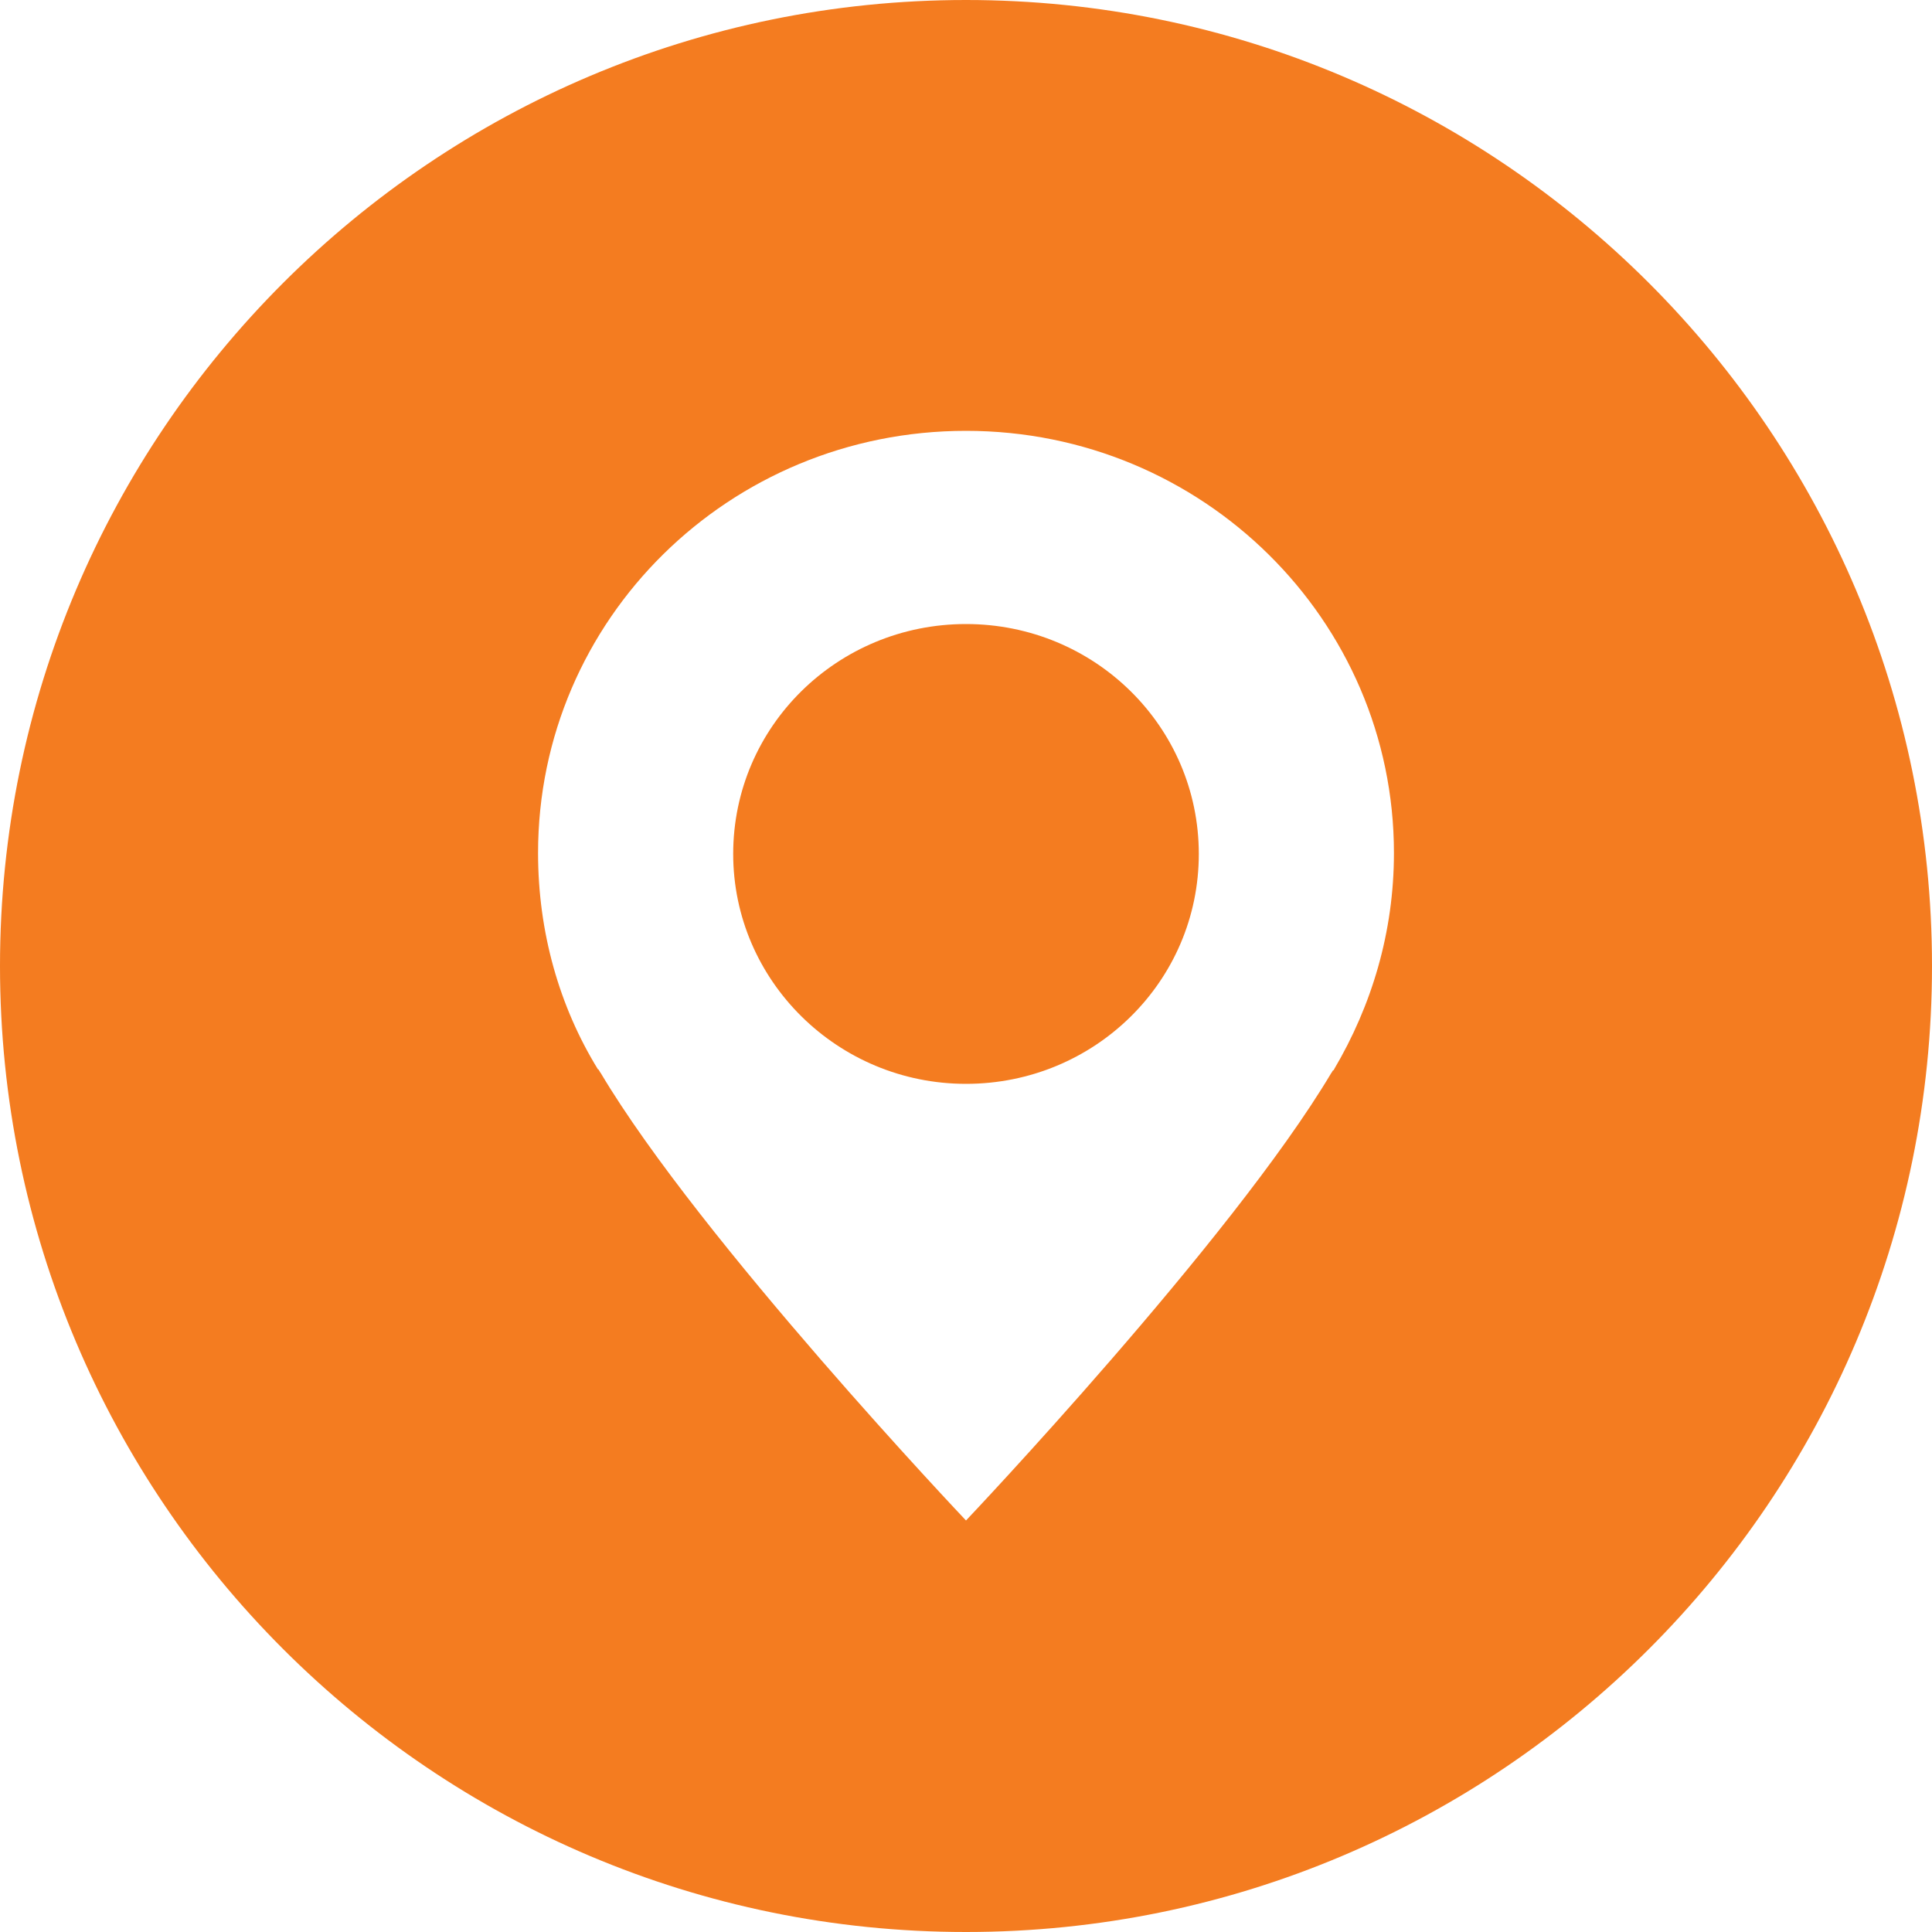
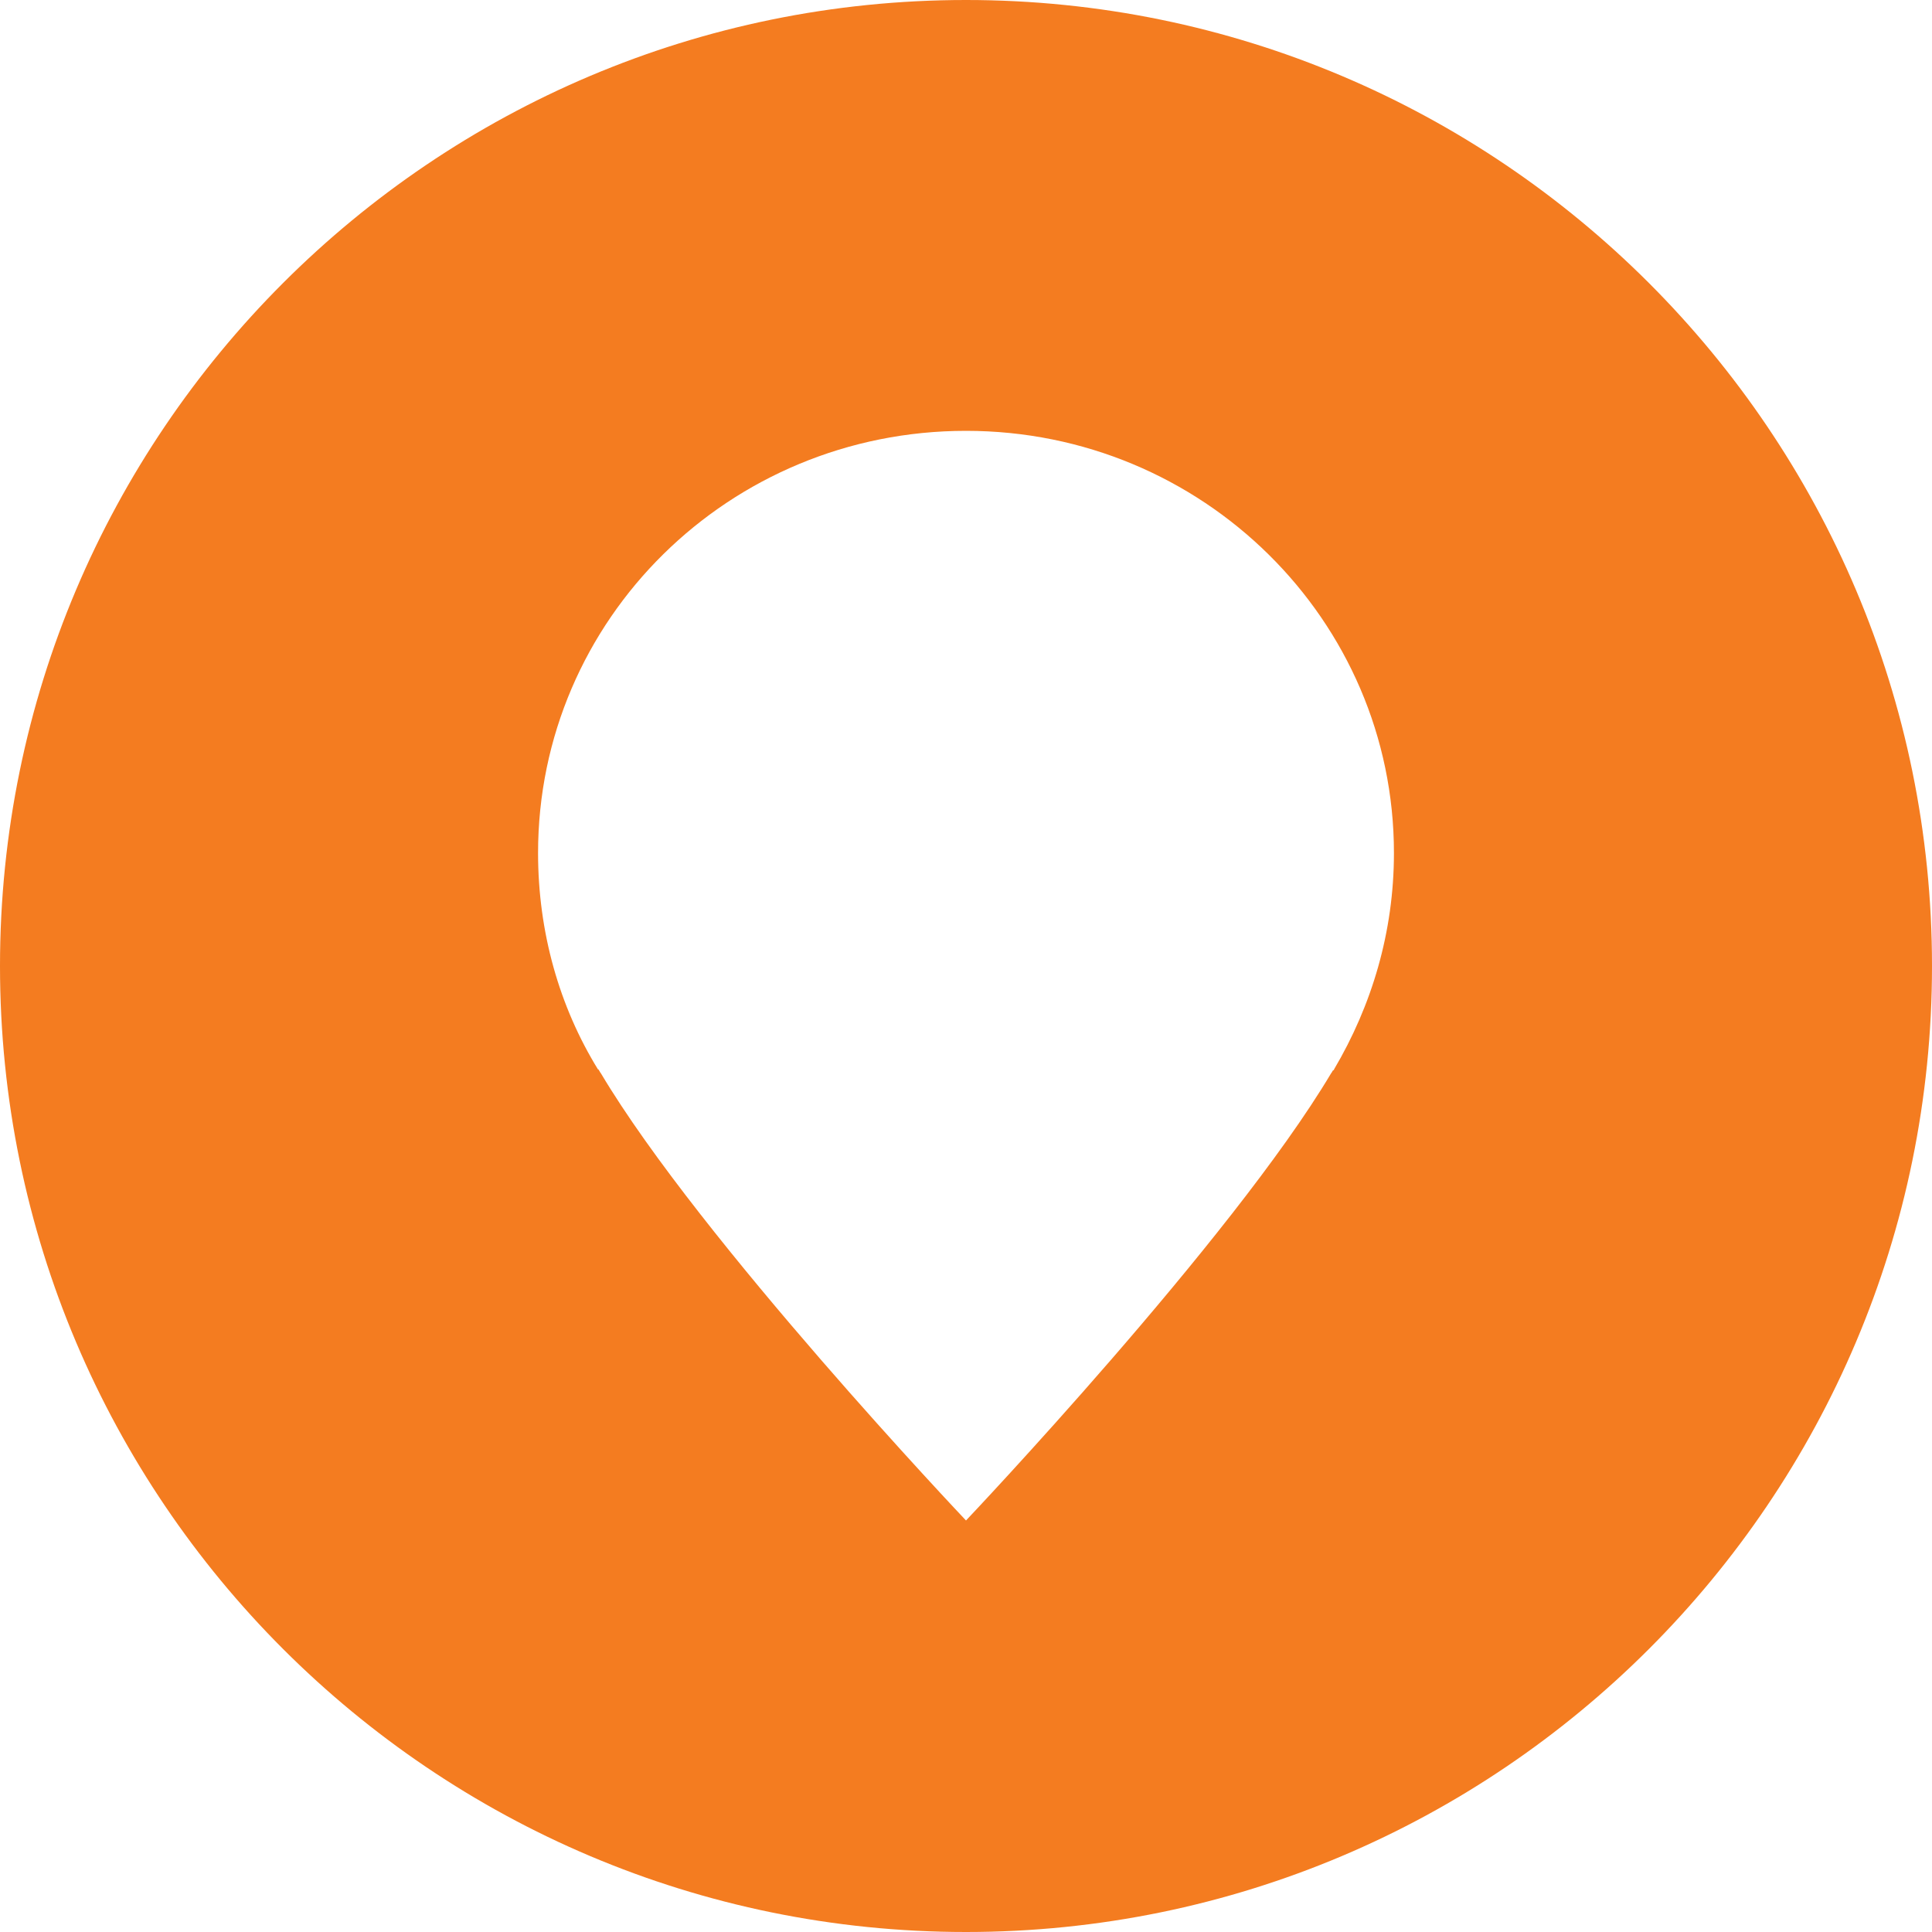
<svg xmlns="http://www.w3.org/2000/svg" version="1.1" id="Capa_1" x="0px" y="0px" viewBox="0 0 200 200" style="enable-background:new 0 0 200 200;" xml:space="preserve">
  <style type="text/css"> .st0{fill:#F47C20;} </style>
  <g>
    <path class="st0" d="M100,0C44.8,0,0,44.8,0,100s44.8,100,100,100s100-44.8,100-100S155.2,0,100,0z M138.1,110.7c0,0,0,0.1-0.1,0.1 c-0.1,0.1-0.1,0.2-0.2,0.3c-10.3,17.3-37.8,46.3-37.8,46.3s-27.5-29-37.8-46.3c-0.1-0.1-0.1-0.2-0.2-0.3c0,0,0-0.1-0.1-0.1l0,0 c-4-6.5-6.2-14.2-6.2-22.4c0-24.2,19.8-43.7,44.3-43.7s44.3,19.6,44.3,43.7C144.3,96.5,142,104.1,138.1,110.7L138.1,110.7z" />
-     <path class="st0" d="M100,64.6c-13.3,0-24.1,10.6-24.1,23.8c0,13.1,10.8,23.8,24.1,23.8s24.1-10.6,24.1-23.8S113.3,64.6,100,64.6z" />
  </g>
</svg>